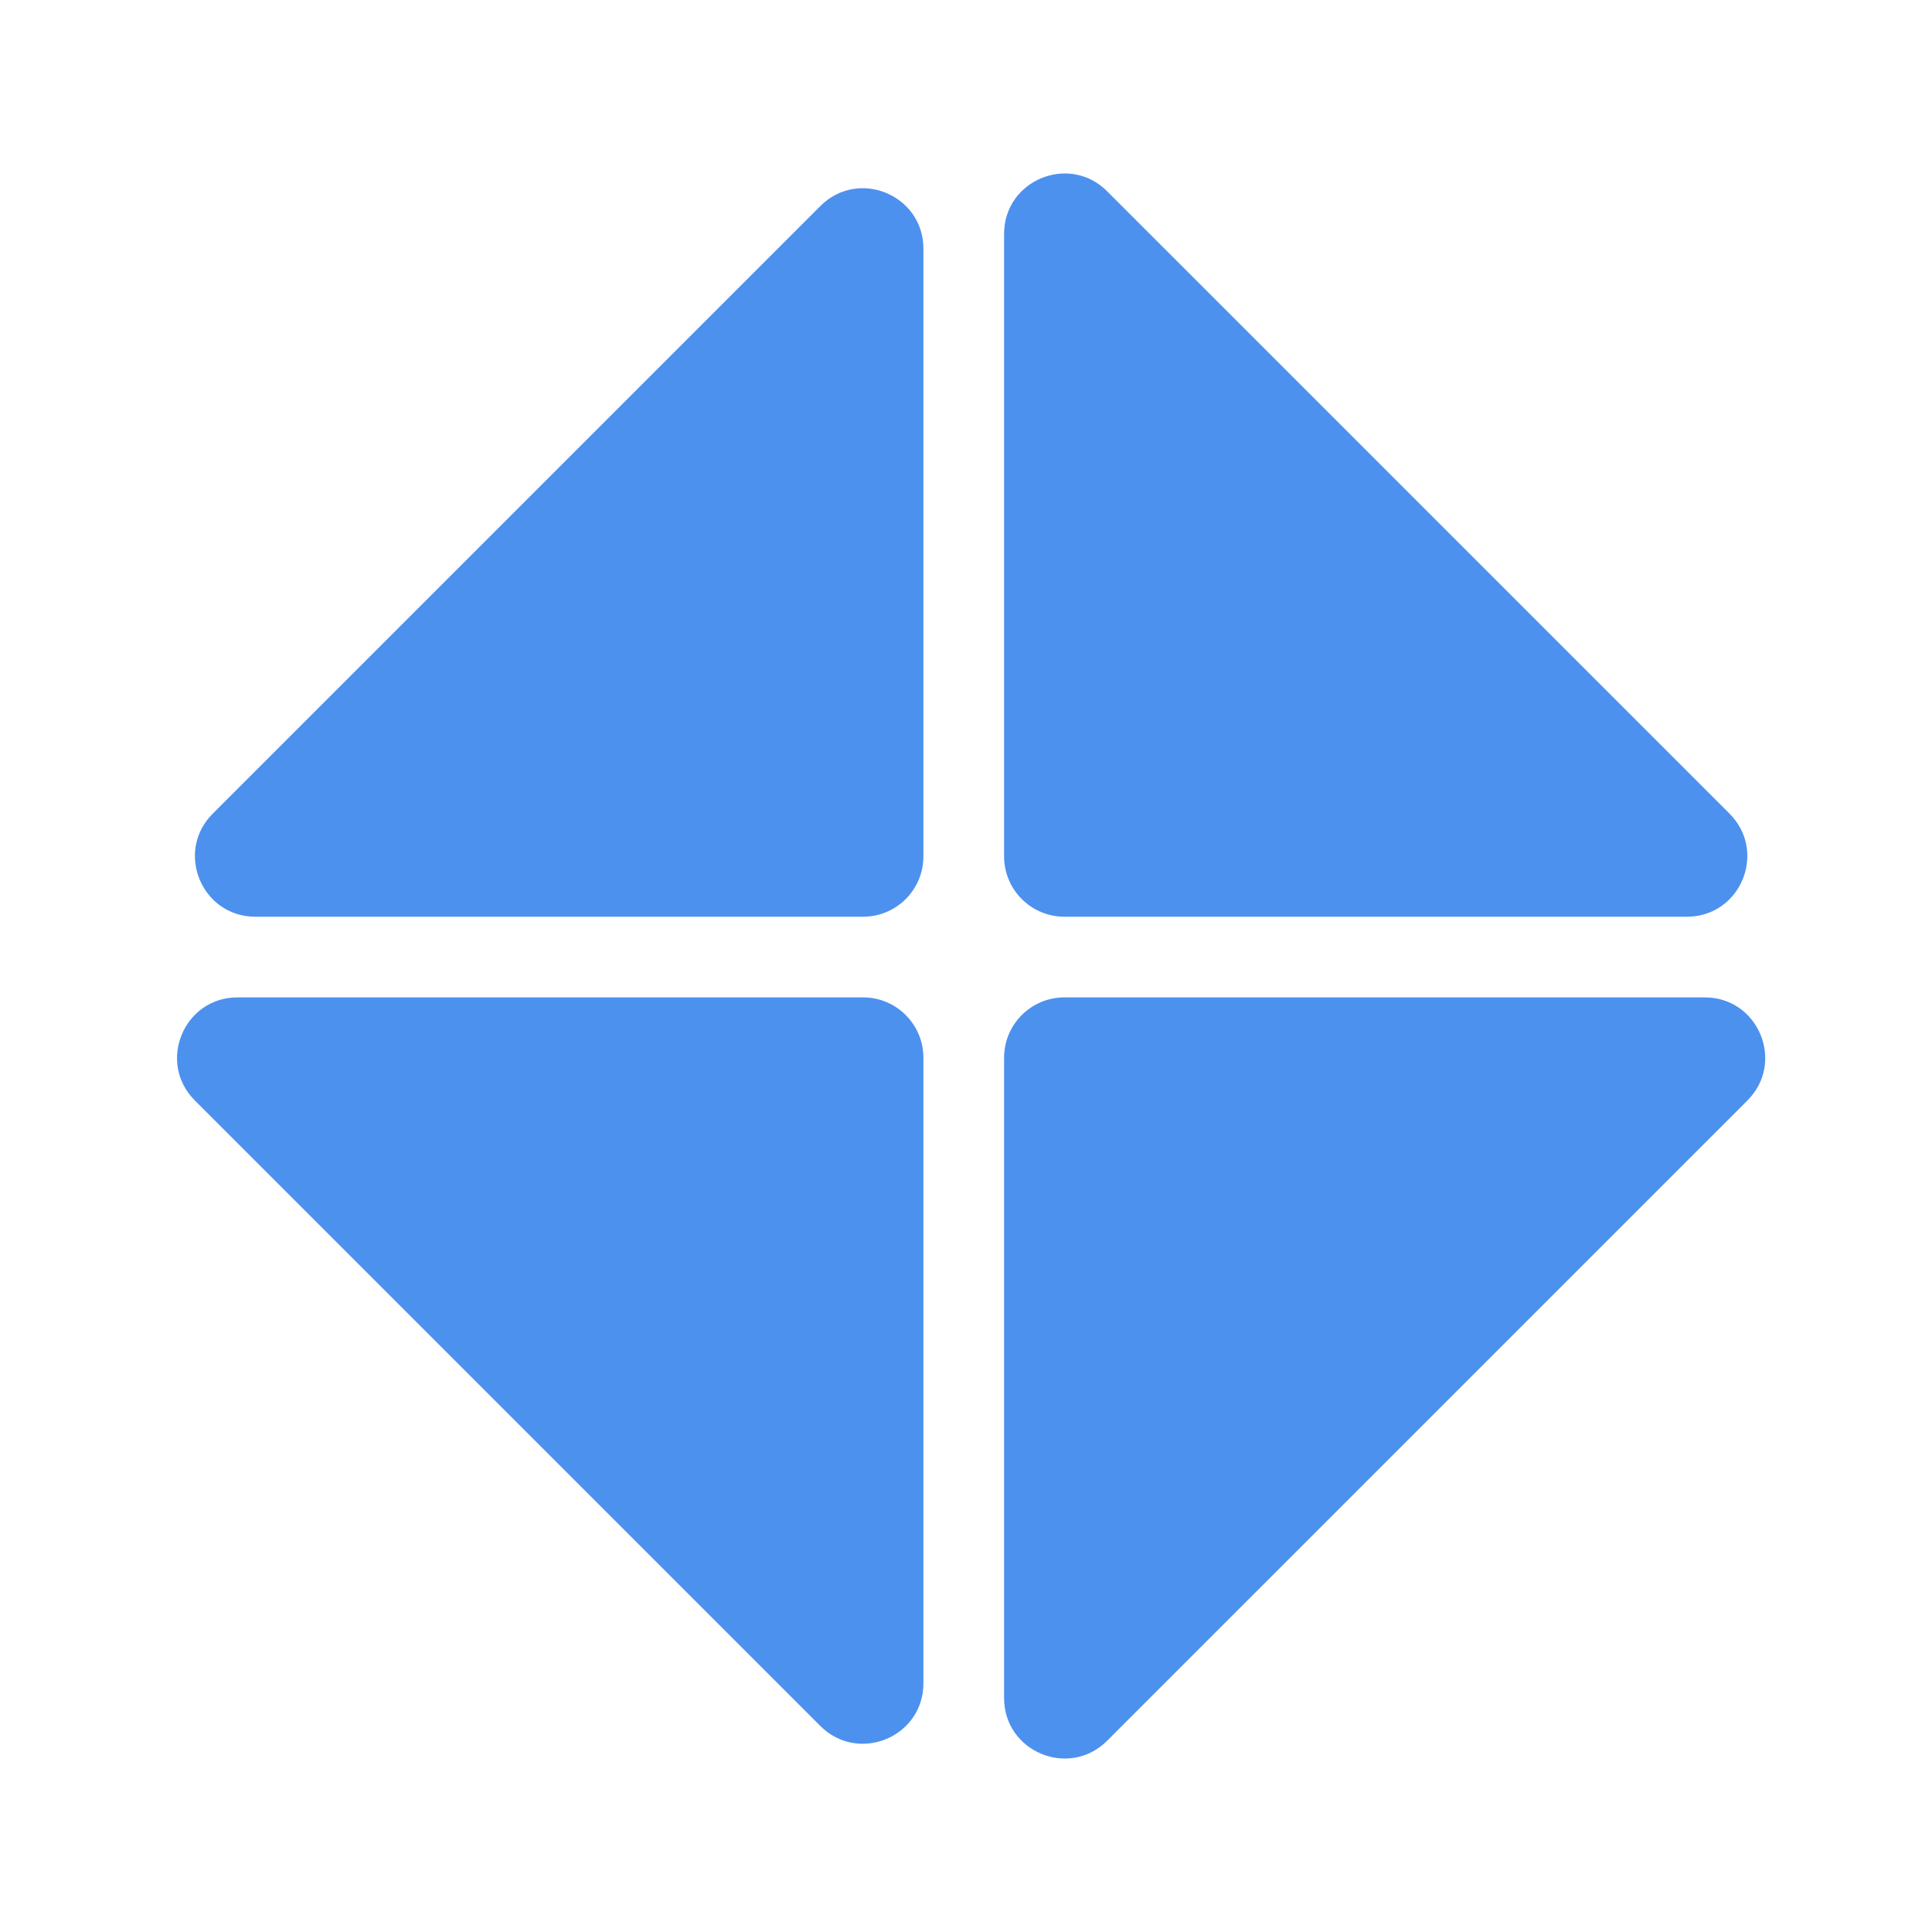
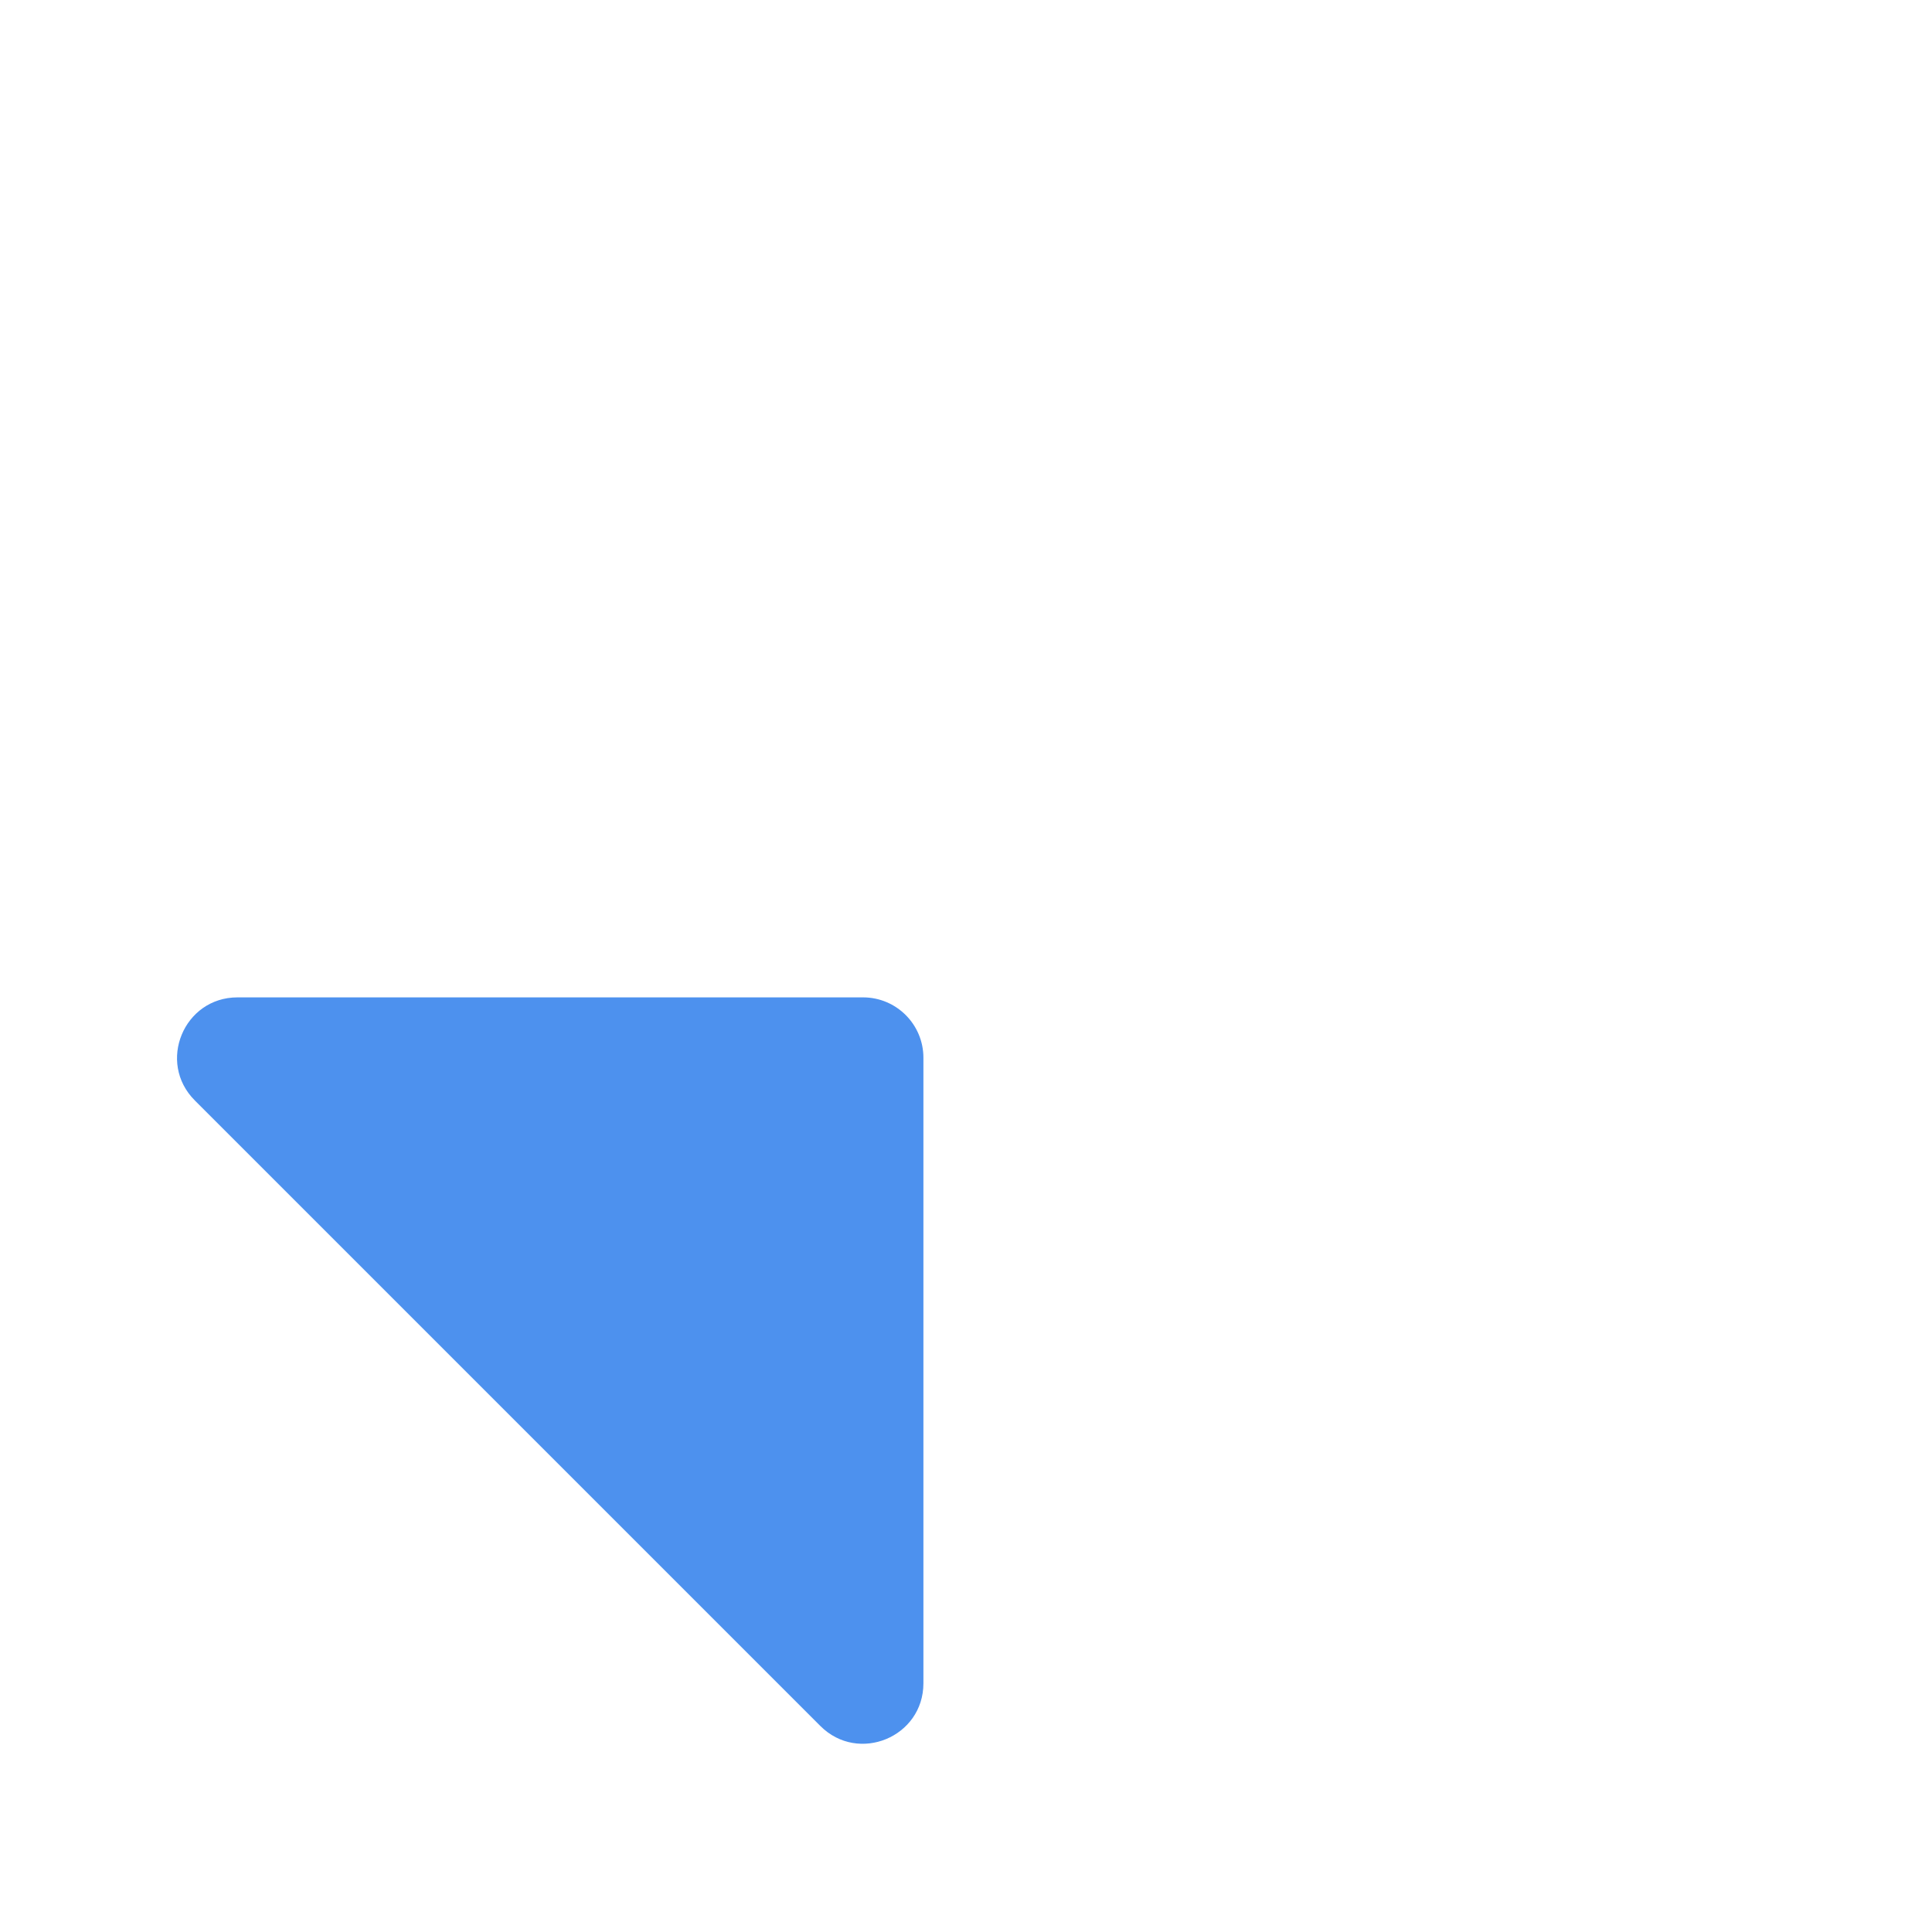
<svg xmlns="http://www.w3.org/2000/svg" width="96" height="96" viewBox="0 0 96 96" fill="none">
  <path d="M40.763 85.763C42.653 87.653 45.884 86.314 45.884 83.642V52.559C45.884 50.903 44.541 49.559 42.884 49.559L11.802 49.559C9.129 49.559 7.791 52.791 9.681 54.681L40.763 85.763Z" fill="#4D91EE" />
-   <path d="M49.892 84.375C49.892 87.048 53.123 88.386 55.013 86.496L86.829 54.681C88.719 52.791 87.38 49.559 84.708 49.559L52.892 49.559C51.235 49.559 49.892 50.903 49.892 52.559L49.892 84.375Z" fill="#4D91EE" />
-   <path d="M83.819 45.552C86.491 45.552 87.83 42.32 85.94 40.43L55.013 9.504C53.123 7.614 49.892 8.952 49.892 11.625L49.892 42.552C49.892 44.209 51.235 45.552 52.892 45.552L83.819 45.552Z" fill="#4D91EE" />
-   <path d="M45.884 12.358C45.884 9.686 42.653 8.347 40.763 10.237L10.57 40.43C8.68 42.32 10.018 45.552 12.691 45.552L42.884 45.552C44.541 45.552 45.884 44.209 45.884 42.552L45.884 12.358Z" fill="#4D91EE" />
</svg>